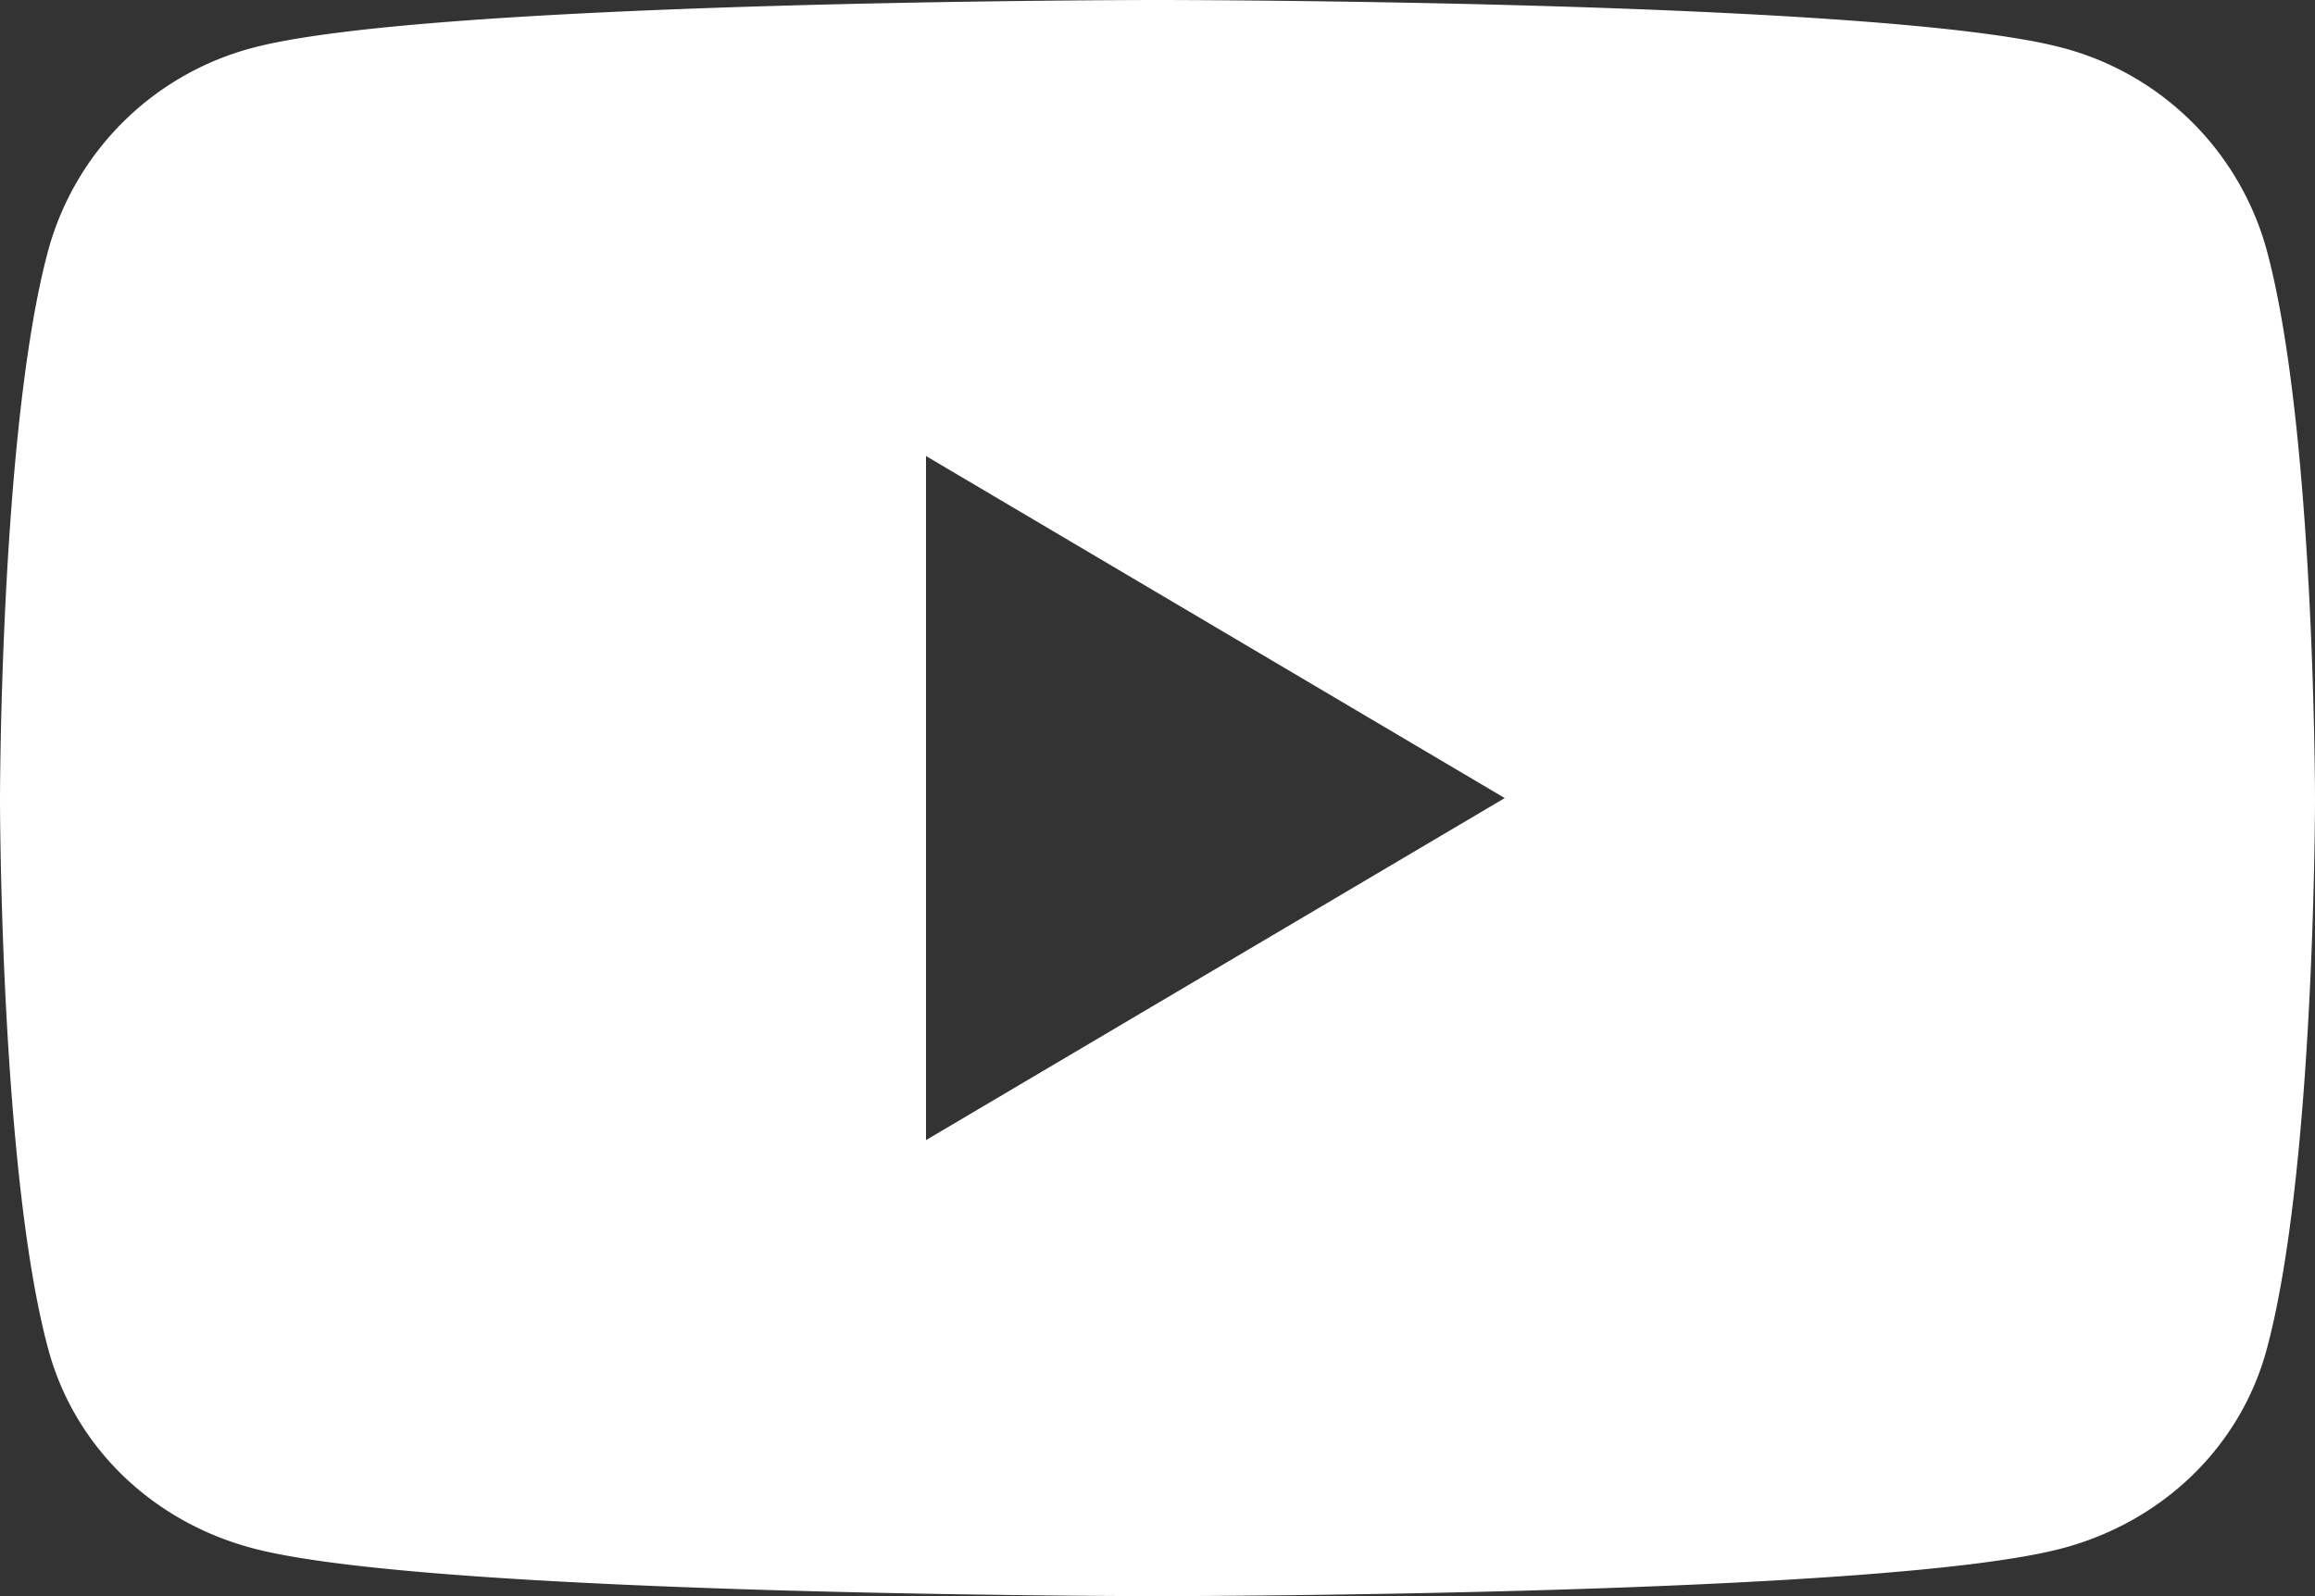
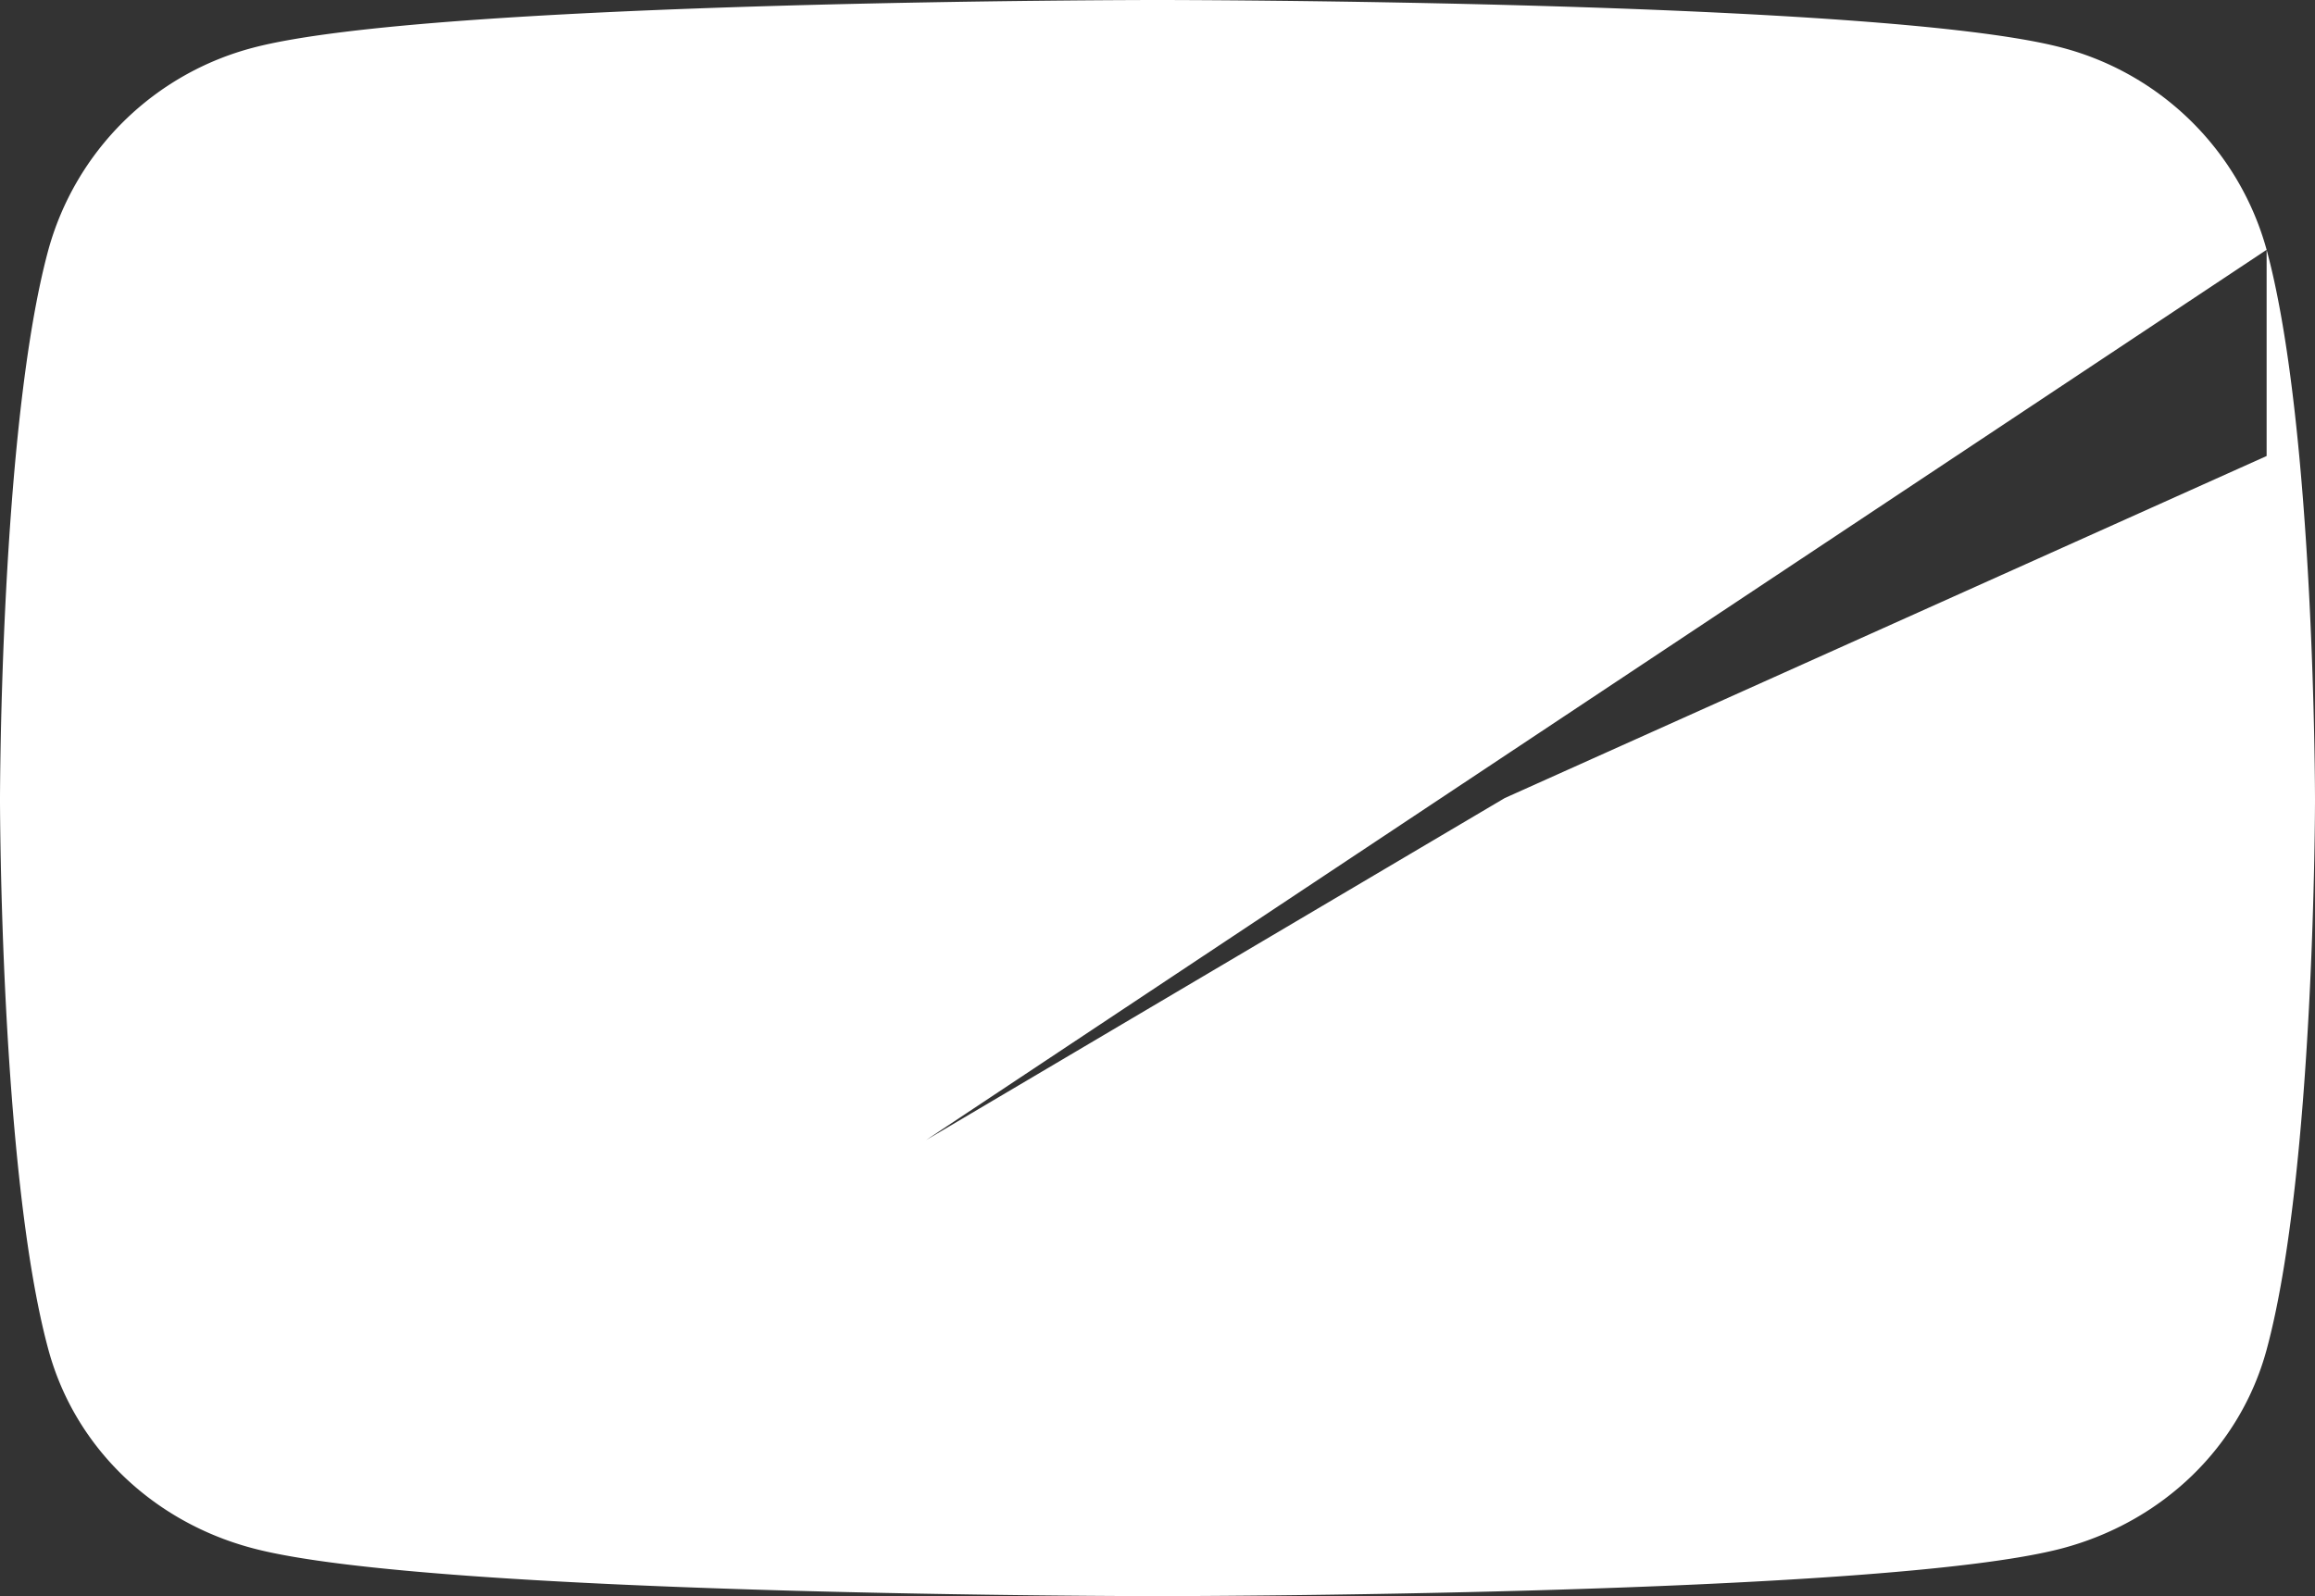
<svg xmlns="http://www.w3.org/2000/svg" height="20" width="29">
  <rect width="100%" height="100%" fill="#333333" stroke="none" />
-   <path d="M28.394 3.13A3.61 3.61 0 0 0 25.83.597C23.57 0 14.5 0 14.5 0S5.431 0 3.17.598A3.61 3.61 0 0 0 .606 3.13C0 5.362 0 10.02 0 10.02s0 4.658.606 6.891c.334 1.232 1.316 2.162 2.564 2.49C5.43 20 14.5 20 14.5 20s9.069 0 11.33-.598c1.248-.33 2.23-1.26 2.564-2.49C29 14.677 29 10.02 29 10.02s0-4.658-.606-6.89ZM11.6 14.285V5.714L18.85 10l-7.25 4.286Z" fill="#ffffff" fill-rule="evenodd" />
+   <path d="M28.394 3.13A3.61 3.61 0 0 0 25.83.597C23.57 0 14.5 0 14.5 0S5.431 0 3.17.598A3.61 3.61 0 0 0 .606 3.13C0 5.362 0 10.02 0 10.02s0 4.658.606 6.891c.334 1.232 1.316 2.162 2.564 2.49C5.43 20 14.5 20 14.5 20s9.069 0 11.33-.598c1.248-.33 2.23-1.26 2.564-2.49C29 14.677 29 10.02 29 10.02s0-4.658-.606-6.89ZV5.714L18.85 10l-7.25 4.286Z" fill="#ffffff" fill-rule="evenodd" />
</svg>